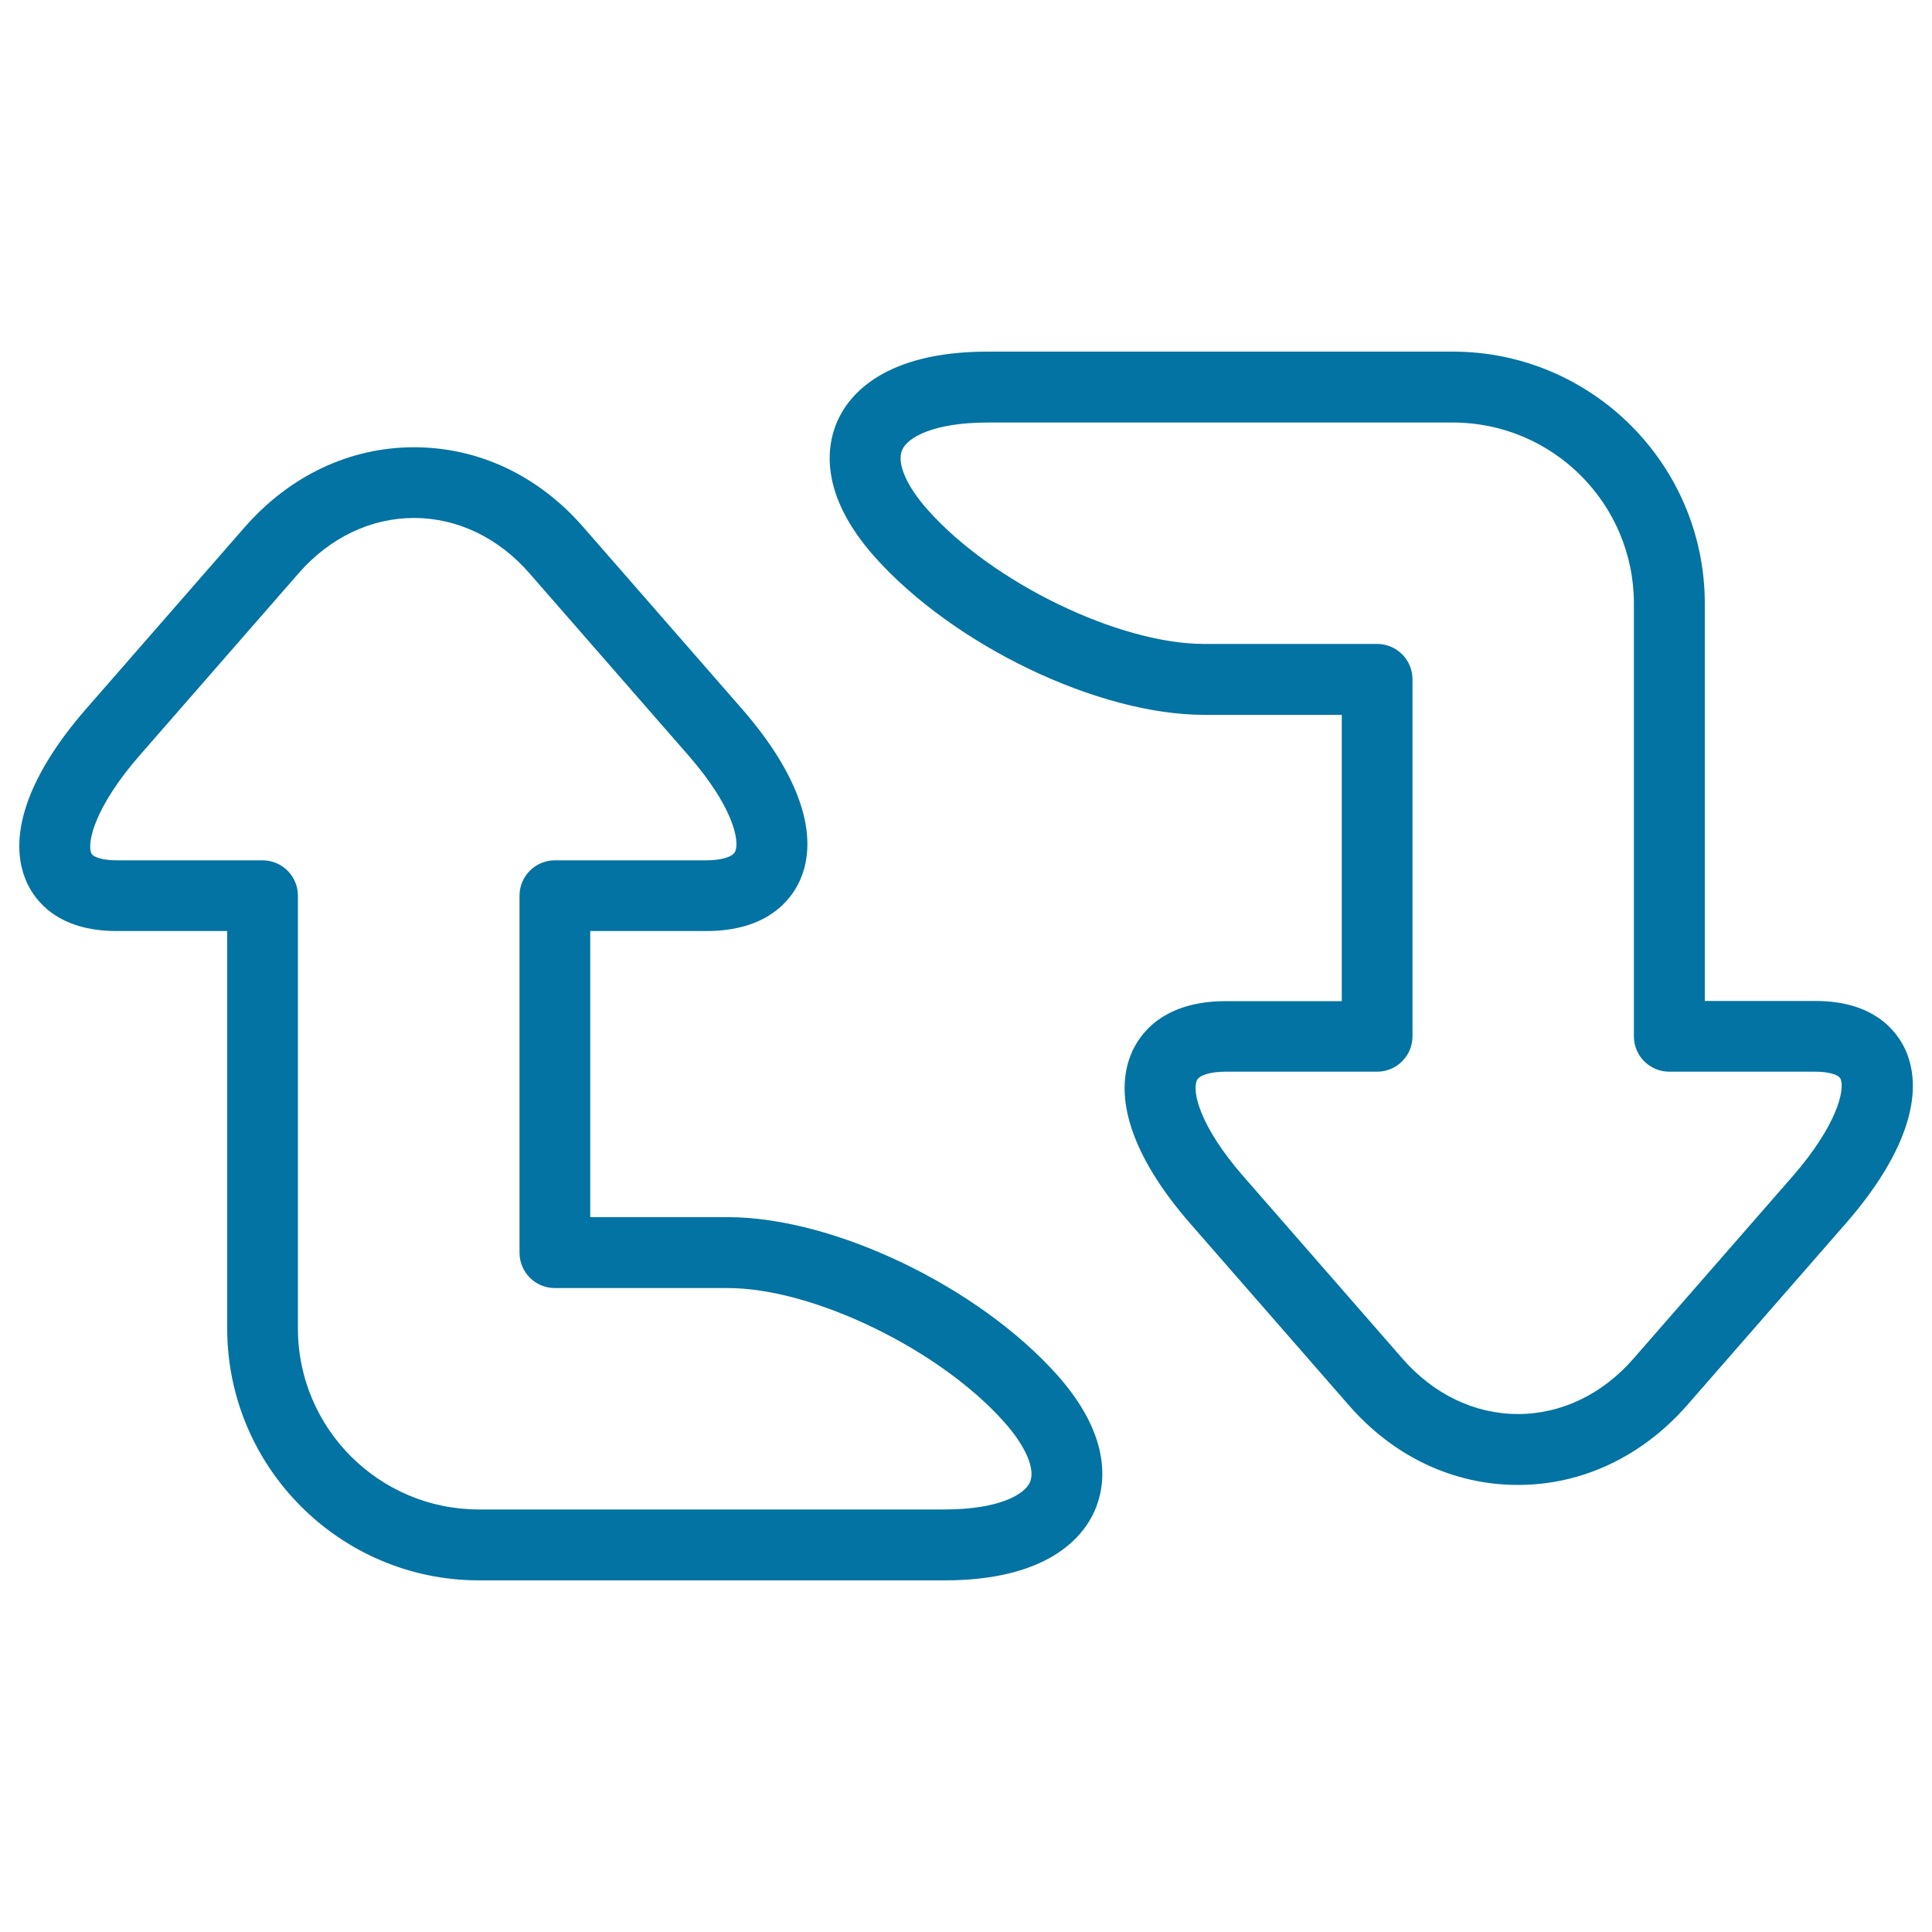
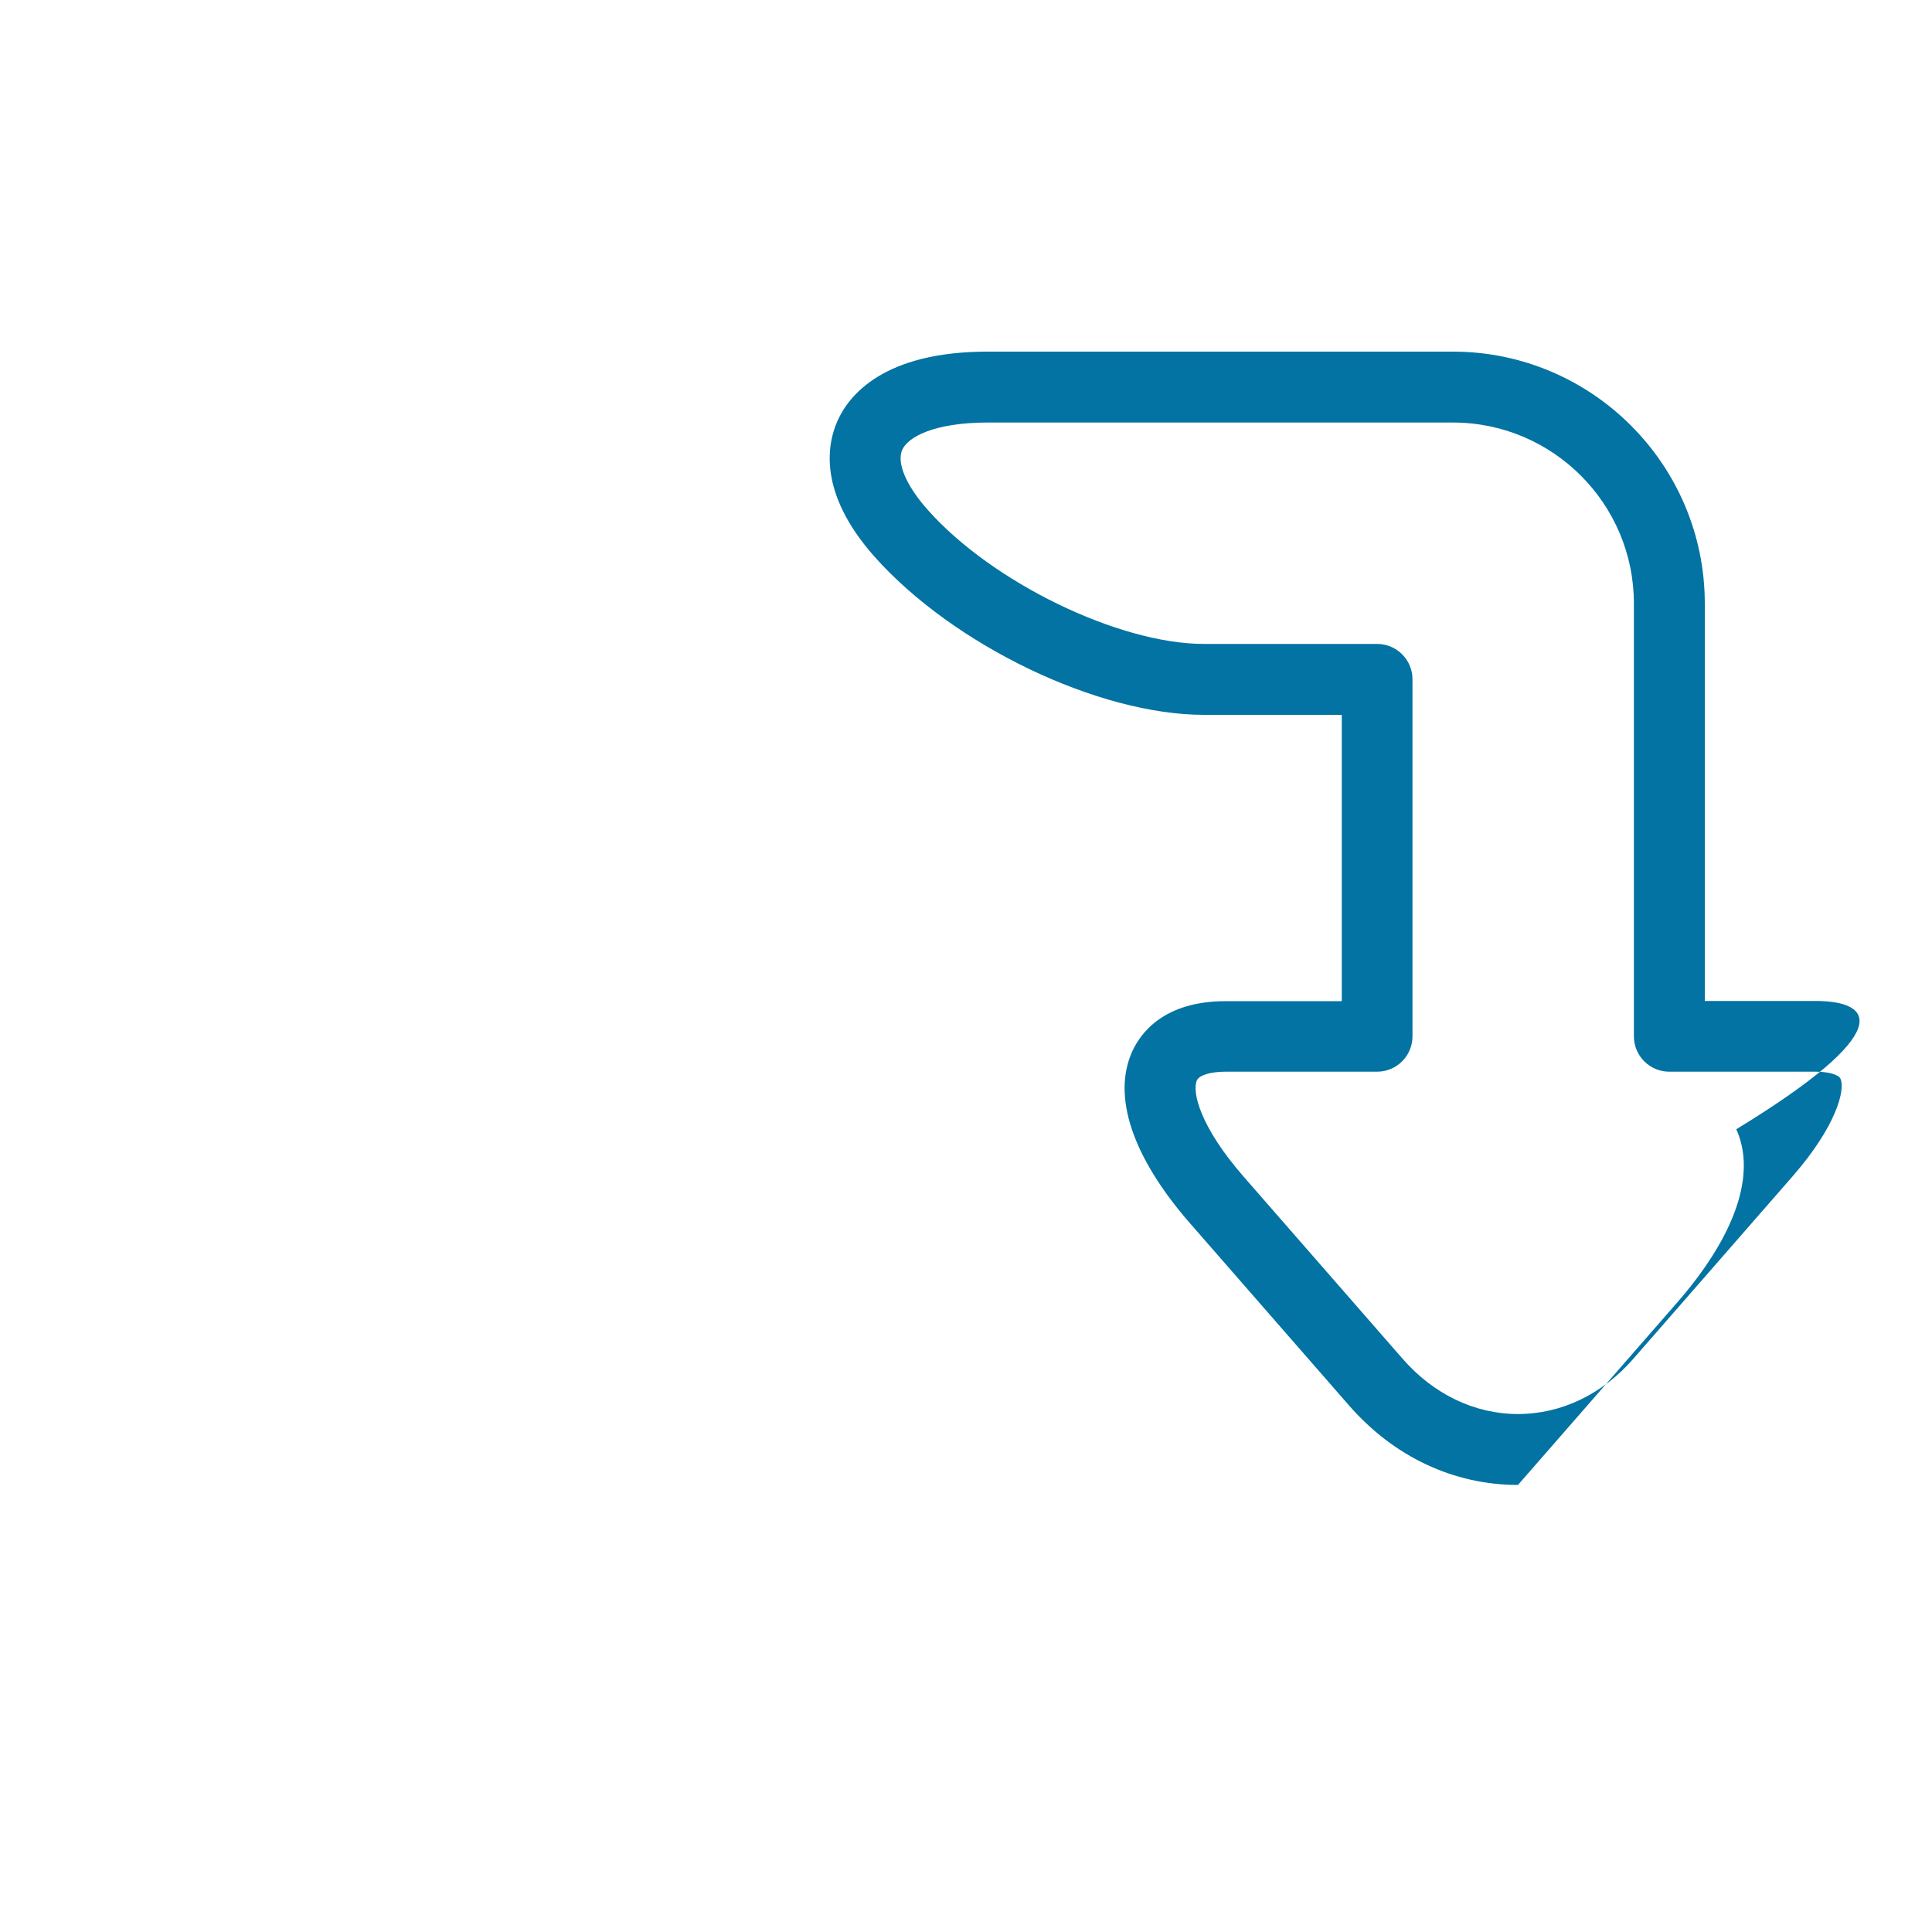
<svg xmlns="http://www.w3.org/2000/svg" viewBox="0 0 1000 1000" style="fill:#0273a2">
  <title>Refresh Curved Arrows SVG icon</title>
  <g>
    <g>
-       <path d="M13.9,456.8c4.3,9.4,16,25.1,46.4,25.1h57.3v205.7c0,71.9,58.5,130.4,130.4,130.4h240.8c53.6,0,71.7-22.4,77.7-35.8c5.4-12.1,10.2-37.3-19.2-70.4c-40.8-45.8-115.7-81.8-170.5-81.8h-71.3V481.9h60.1c31.8,0,43.9-16.3,48.3-25.9c10.6-23.2,0-54.8-29.7-88.9l-82.4-94.4c-23.2-26.6-54.2-41.2-87.5-41.2s-64.2,14.7-87.5,41.2l-82.4,94.4C14.2,401.8,3.4,433.6,13.9,456.8z M72.1,391.2l82.4-94.4c16.1-18.5,37.4-28.7,59.8-28.7s43.7,10.2,59.8,28.7l82.4,94.4c22.4,25.7,26.6,43.7,24,49.6c-1.2,2.7-7.1,4.5-14.9,4.5h-78.4c-10.1,0-18.3,8.2-18.3,18.3v184.8c0,10.1,8.2,18.3,18.3,18.3h89.6c44.1,0,109.7,31.8,143.1,69.5c11.1,12.5,16.1,24.3,13.2,31c-2.9,6.5-16.3,14.1-44.3,14.1H247.9c-51.7,0-93.7-42-93.7-93.7v-224c0-10.1-8.2-18.3-18.3-18.3H60.3c-6.8,0-12-1.5-13-3.6C44.8,436,49.3,417.4,72.1,391.2z" />
-       <path d="M939.7,518.1h-57.3V312.4c0-71.9-58.5-130.4-130.4-130.4H511.2c-53.6,0-71.7,22.4-77.7,35.8c-5.4,12.1-10.2,37.3,19.2,70.4c40.8,45.8,115.7,81.8,170.5,81.8h71.3v148.2h-60.1c-31.8,0-43.9,16.3-48.3,25.9c-10.6,23.2,0,54.8,29.7,88.9l82.4,94.4c23.2,26.6,54.2,41.2,87.5,41.2c33.2,0,64.2-14.7,87.5-41.2l82.4-94.4c30.2-34.7,41.1-66.5,30.6-89.7C981.8,533.8,970.1,518.1,939.7,518.1z M927.9,608.8l-82.4,94.4c-16.1,18.5-37.4,28.7-59.8,28.7s-43.7-10.2-59.8-28.7l-82.4-94.4c-22.4-25.7-26.6-43.7-24-49.6c1.2-2.7,7.1-4.5,14.9-4.5h78.4c10.1,0,18.3-8.2,18.3-18.3V351.6c0-10.1-8.2-18.3-18.3-18.3h-89.6c-44.1,0-109.7-31.8-143.1-69.5c-11.1-12.5-16.1-24.3-13.1-31c2.9-6.5,16.3-14.1,44.3-14.1H752c51.7,0,93.7,42,93.7,93.7v224c0,10.1,8.2,18.3,18.3,18.3h75.6c6.8,0,12,1.5,13,3.6C955.2,563.9,950.7,582.6,927.9,608.8z" />
+       <path d="M939.7,518.1h-57.3V312.4c0-71.9-58.5-130.4-130.4-130.4H511.2c-53.6,0-71.7,22.4-77.7,35.8c-5.4,12.1-10.2,37.3,19.2,70.4c40.8,45.8,115.7,81.8,170.5,81.8h71.3v148.2h-60.1c-31.8,0-43.9,16.3-48.3,25.9c-10.6,23.2,0,54.8,29.7,88.9l82.4,94.4c23.2,26.6,54.2,41.2,87.5,41.2l82.4-94.4c30.2-34.7,41.1-66.5,30.6-89.7C981.8,533.8,970.1,518.1,939.7,518.1z M927.9,608.8l-82.4,94.4c-16.1,18.5-37.4,28.7-59.8,28.7s-43.7-10.2-59.8-28.7l-82.4-94.4c-22.4-25.7-26.6-43.7-24-49.6c1.2-2.7,7.1-4.5,14.9-4.5h78.4c10.1,0,18.3-8.2,18.3-18.3V351.6c0-10.1-8.2-18.3-18.3-18.3h-89.6c-44.1,0-109.7-31.8-143.1-69.5c-11.1-12.5-16.1-24.3-13.1-31c2.9-6.5,16.3-14.1,44.3-14.1H752c51.7,0,93.7,42,93.7,93.7v224c0,10.1,8.2,18.3,18.3,18.3h75.6c6.8,0,12,1.5,13,3.6C955.2,563.9,950.7,582.6,927.9,608.8z" />
    </g>
  </g>
</svg>